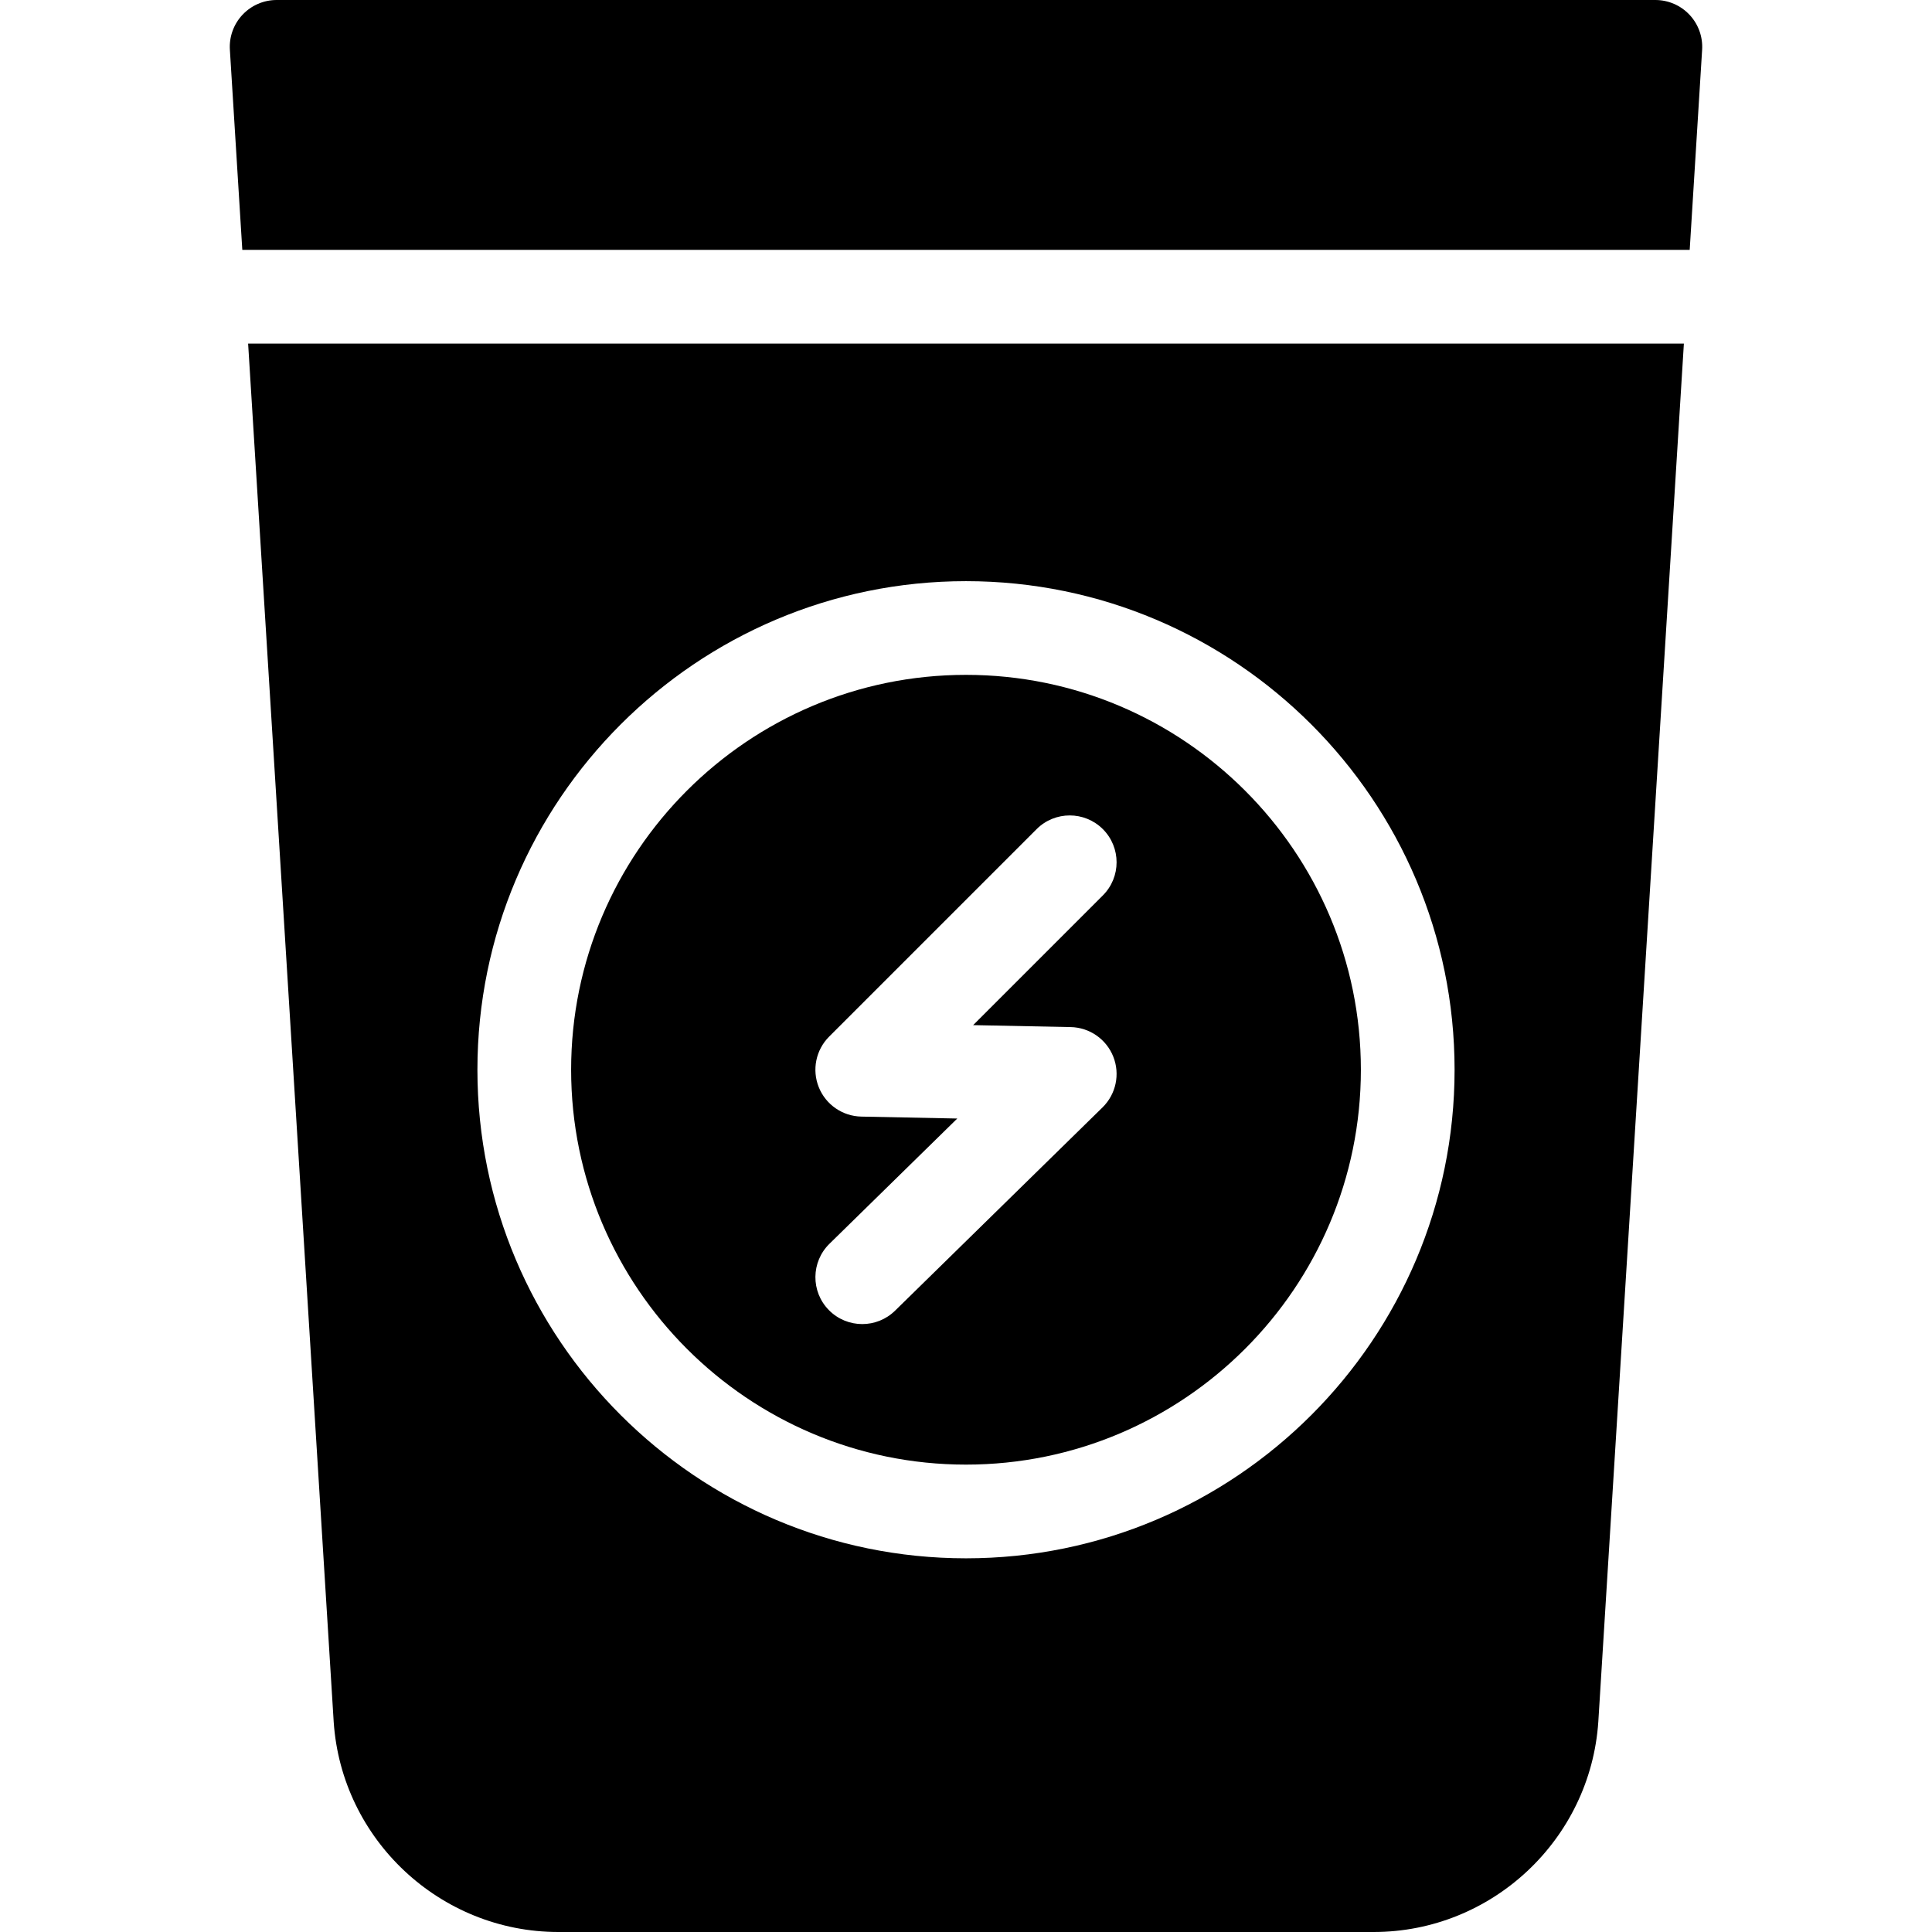
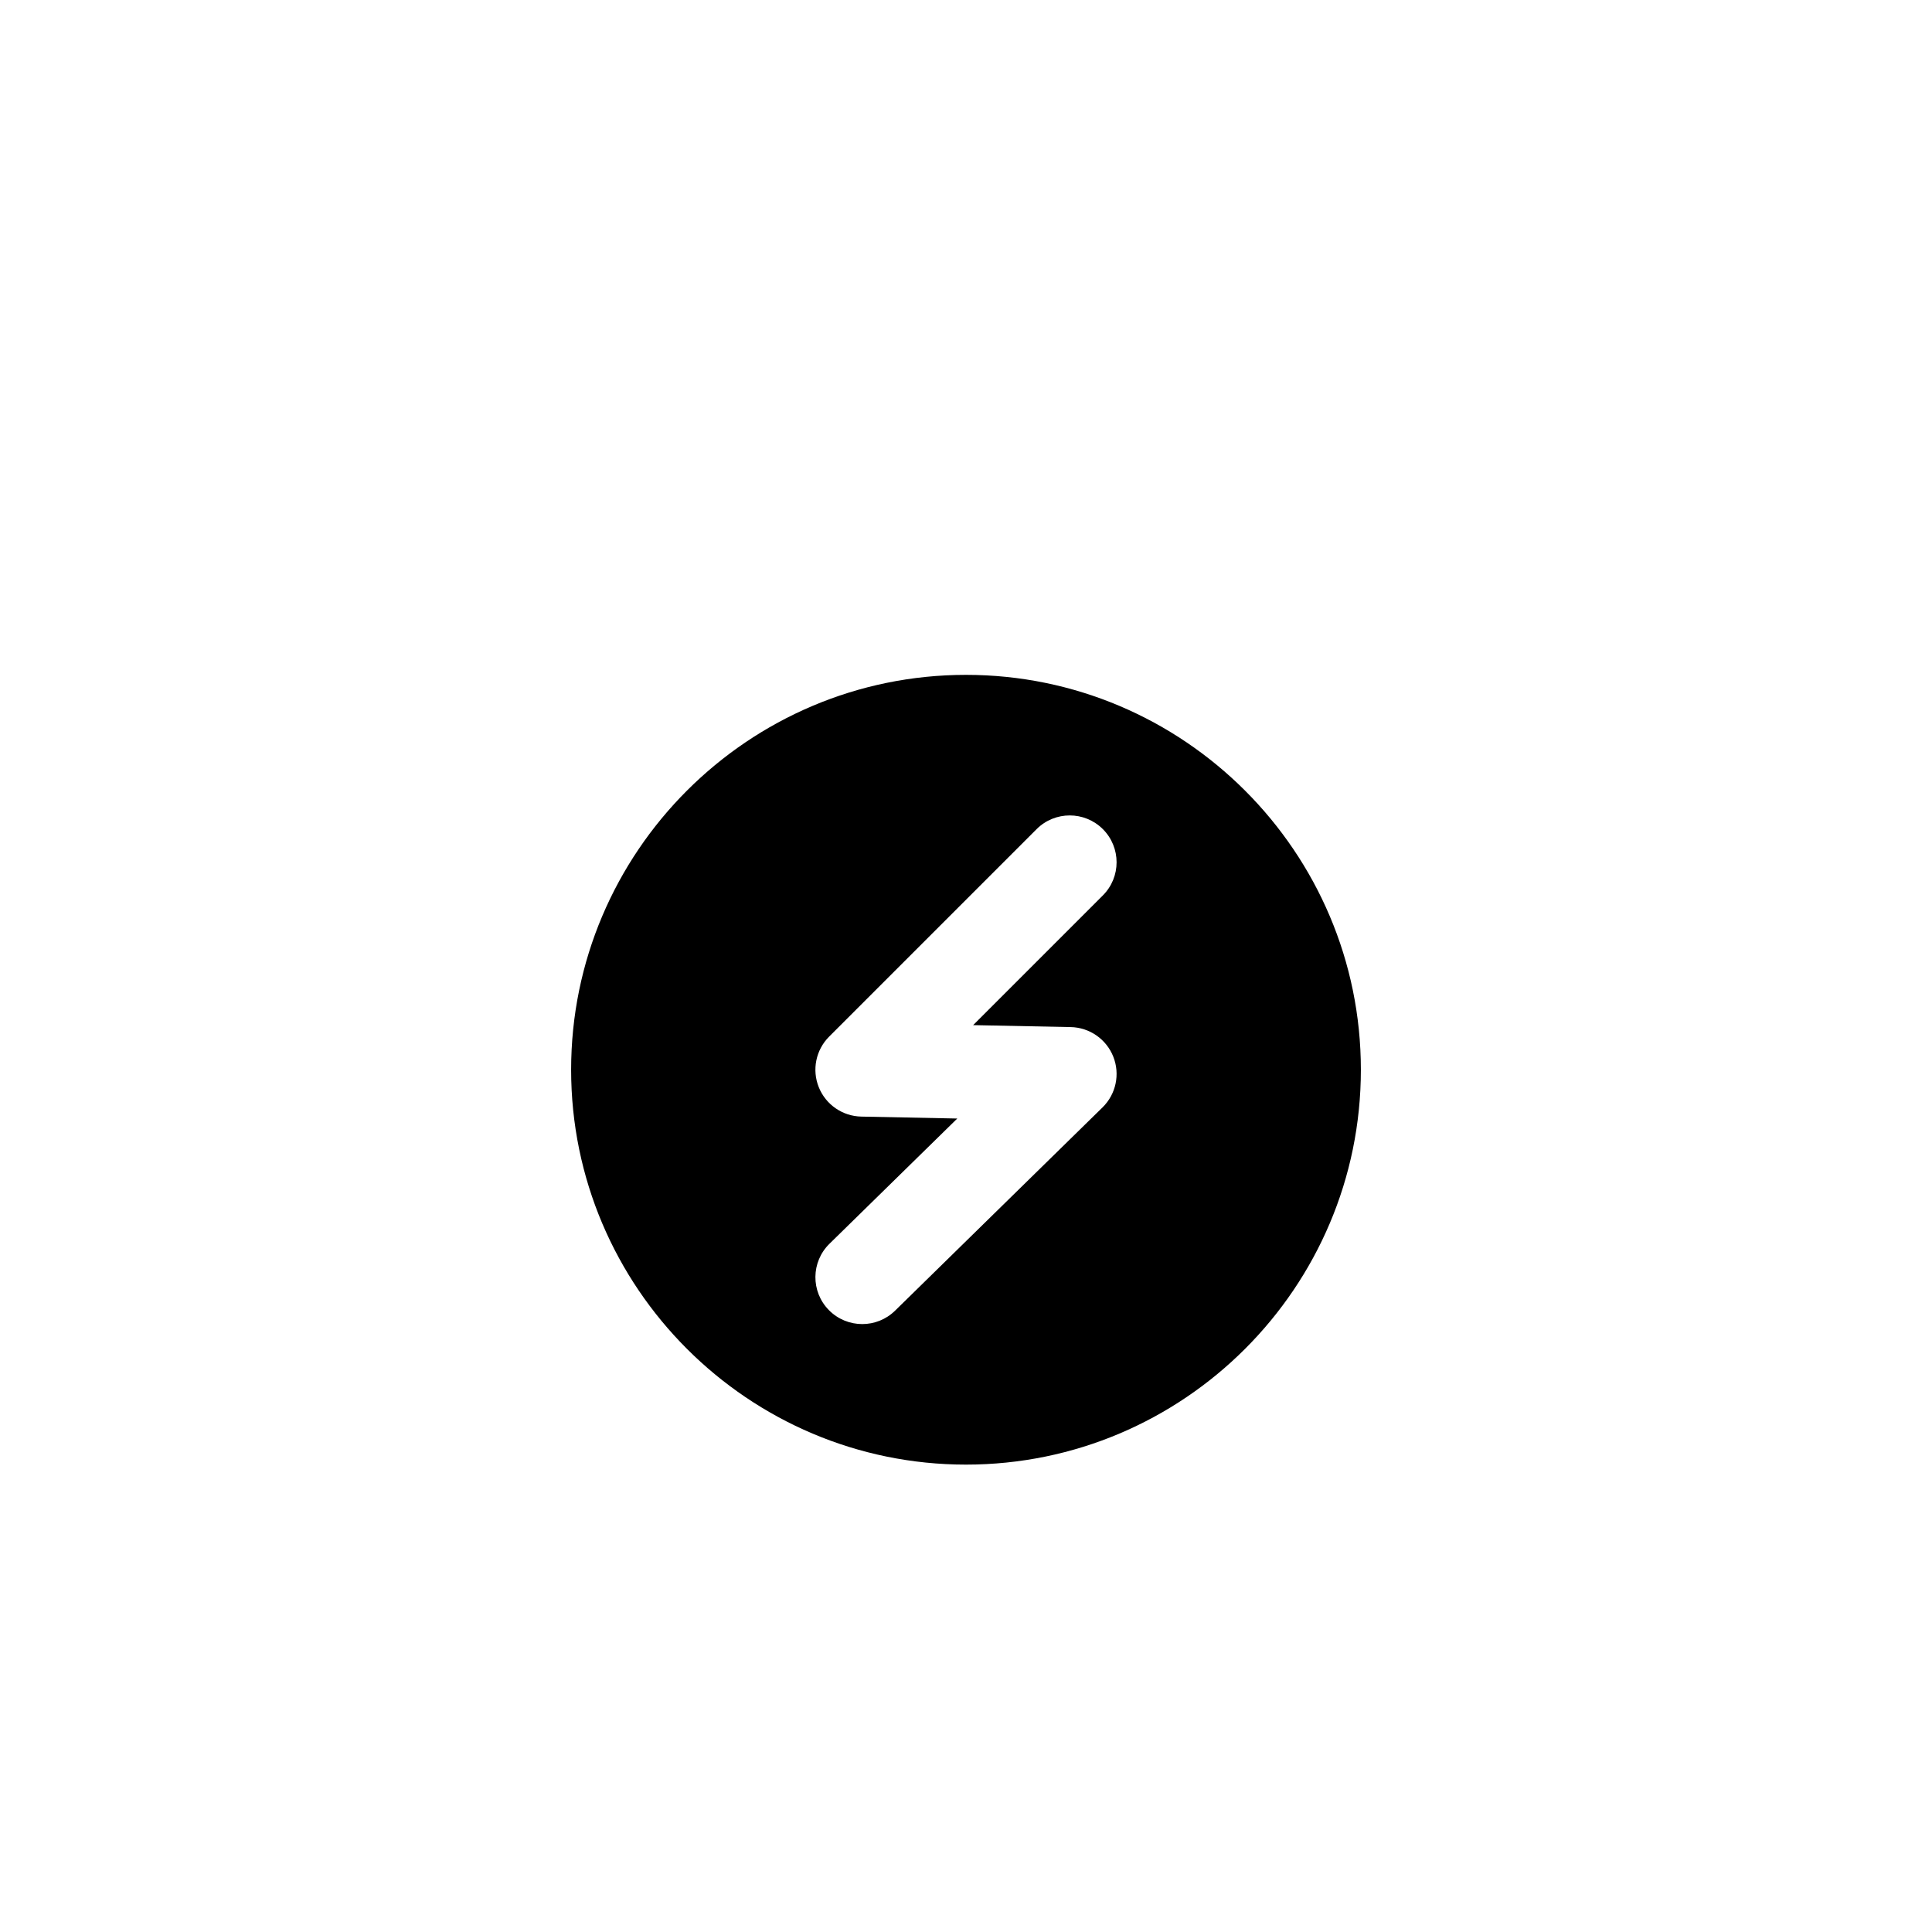
<svg xmlns="http://www.w3.org/2000/svg" fill="#000000" height="800px" width="800px" version="1.1" id="Layer_1" viewBox="0 0 297 297" xml:space="preserve">
  <g>
    <g>
      <g>
-         <path d="M51.297,264.686C52.504,282.806,67.676,297,85.837,297h125.325c18.161,0,33.334-14.194,34.543-32.347l13.152-211.838     H38.143L51.297,264.686z M148.5,89.34c41.414,0,75.108,33.694,75.108,75.108s-33.694,75.107-75.108,75.107     s-75.108-33.693-75.108-75.108C73.392,123.032,107.086,89.34,148.5,89.34z" />
        <path d="M148.5,225.15c33.471,0,60.703-27.232,60.703-60.703s-27.232-60.703-60.703-60.703s-60.703,27.232-60.703,60.703     S115.029,225.15,148.5,225.15z M132.406,171.65c-2.886-0.058-5.458-1.835-6.536-4.512c-1.077-2.678-0.452-5.74,1.589-7.782     l31.895-31.895c2.813-2.811,7.373-2.811,10.186,0c2.812,2.813,2.812,7.373,0,10.186l-19.943,19.942l14.996,0.301     c2.899,0.059,5.48,1.851,6.549,4.547c1.069,2.696,0.417,5.769-1.654,7.799l-31.895,31.251c-1.402,1.373-3.222,2.058-5.041,2.058     c-1.868,0-3.734-0.722-5.144-2.161c-2.784-2.841-2.737-7.401,0.103-10.185l19.649-19.252L132.406,171.65z" />
-         <path d="M259.722,2.27C258.361,0.823,256.461,0,254.474,0H42.526c-1.987,0-3.886,0.822-5.248,2.27s-2.064,3.395-1.94,5.378     l1.91,30.763h222.504l1.91-30.763C261.786,5.665,261.083,3.717,259.722,2.27z" />
      </g>
    </g>
  </g>
</svg>